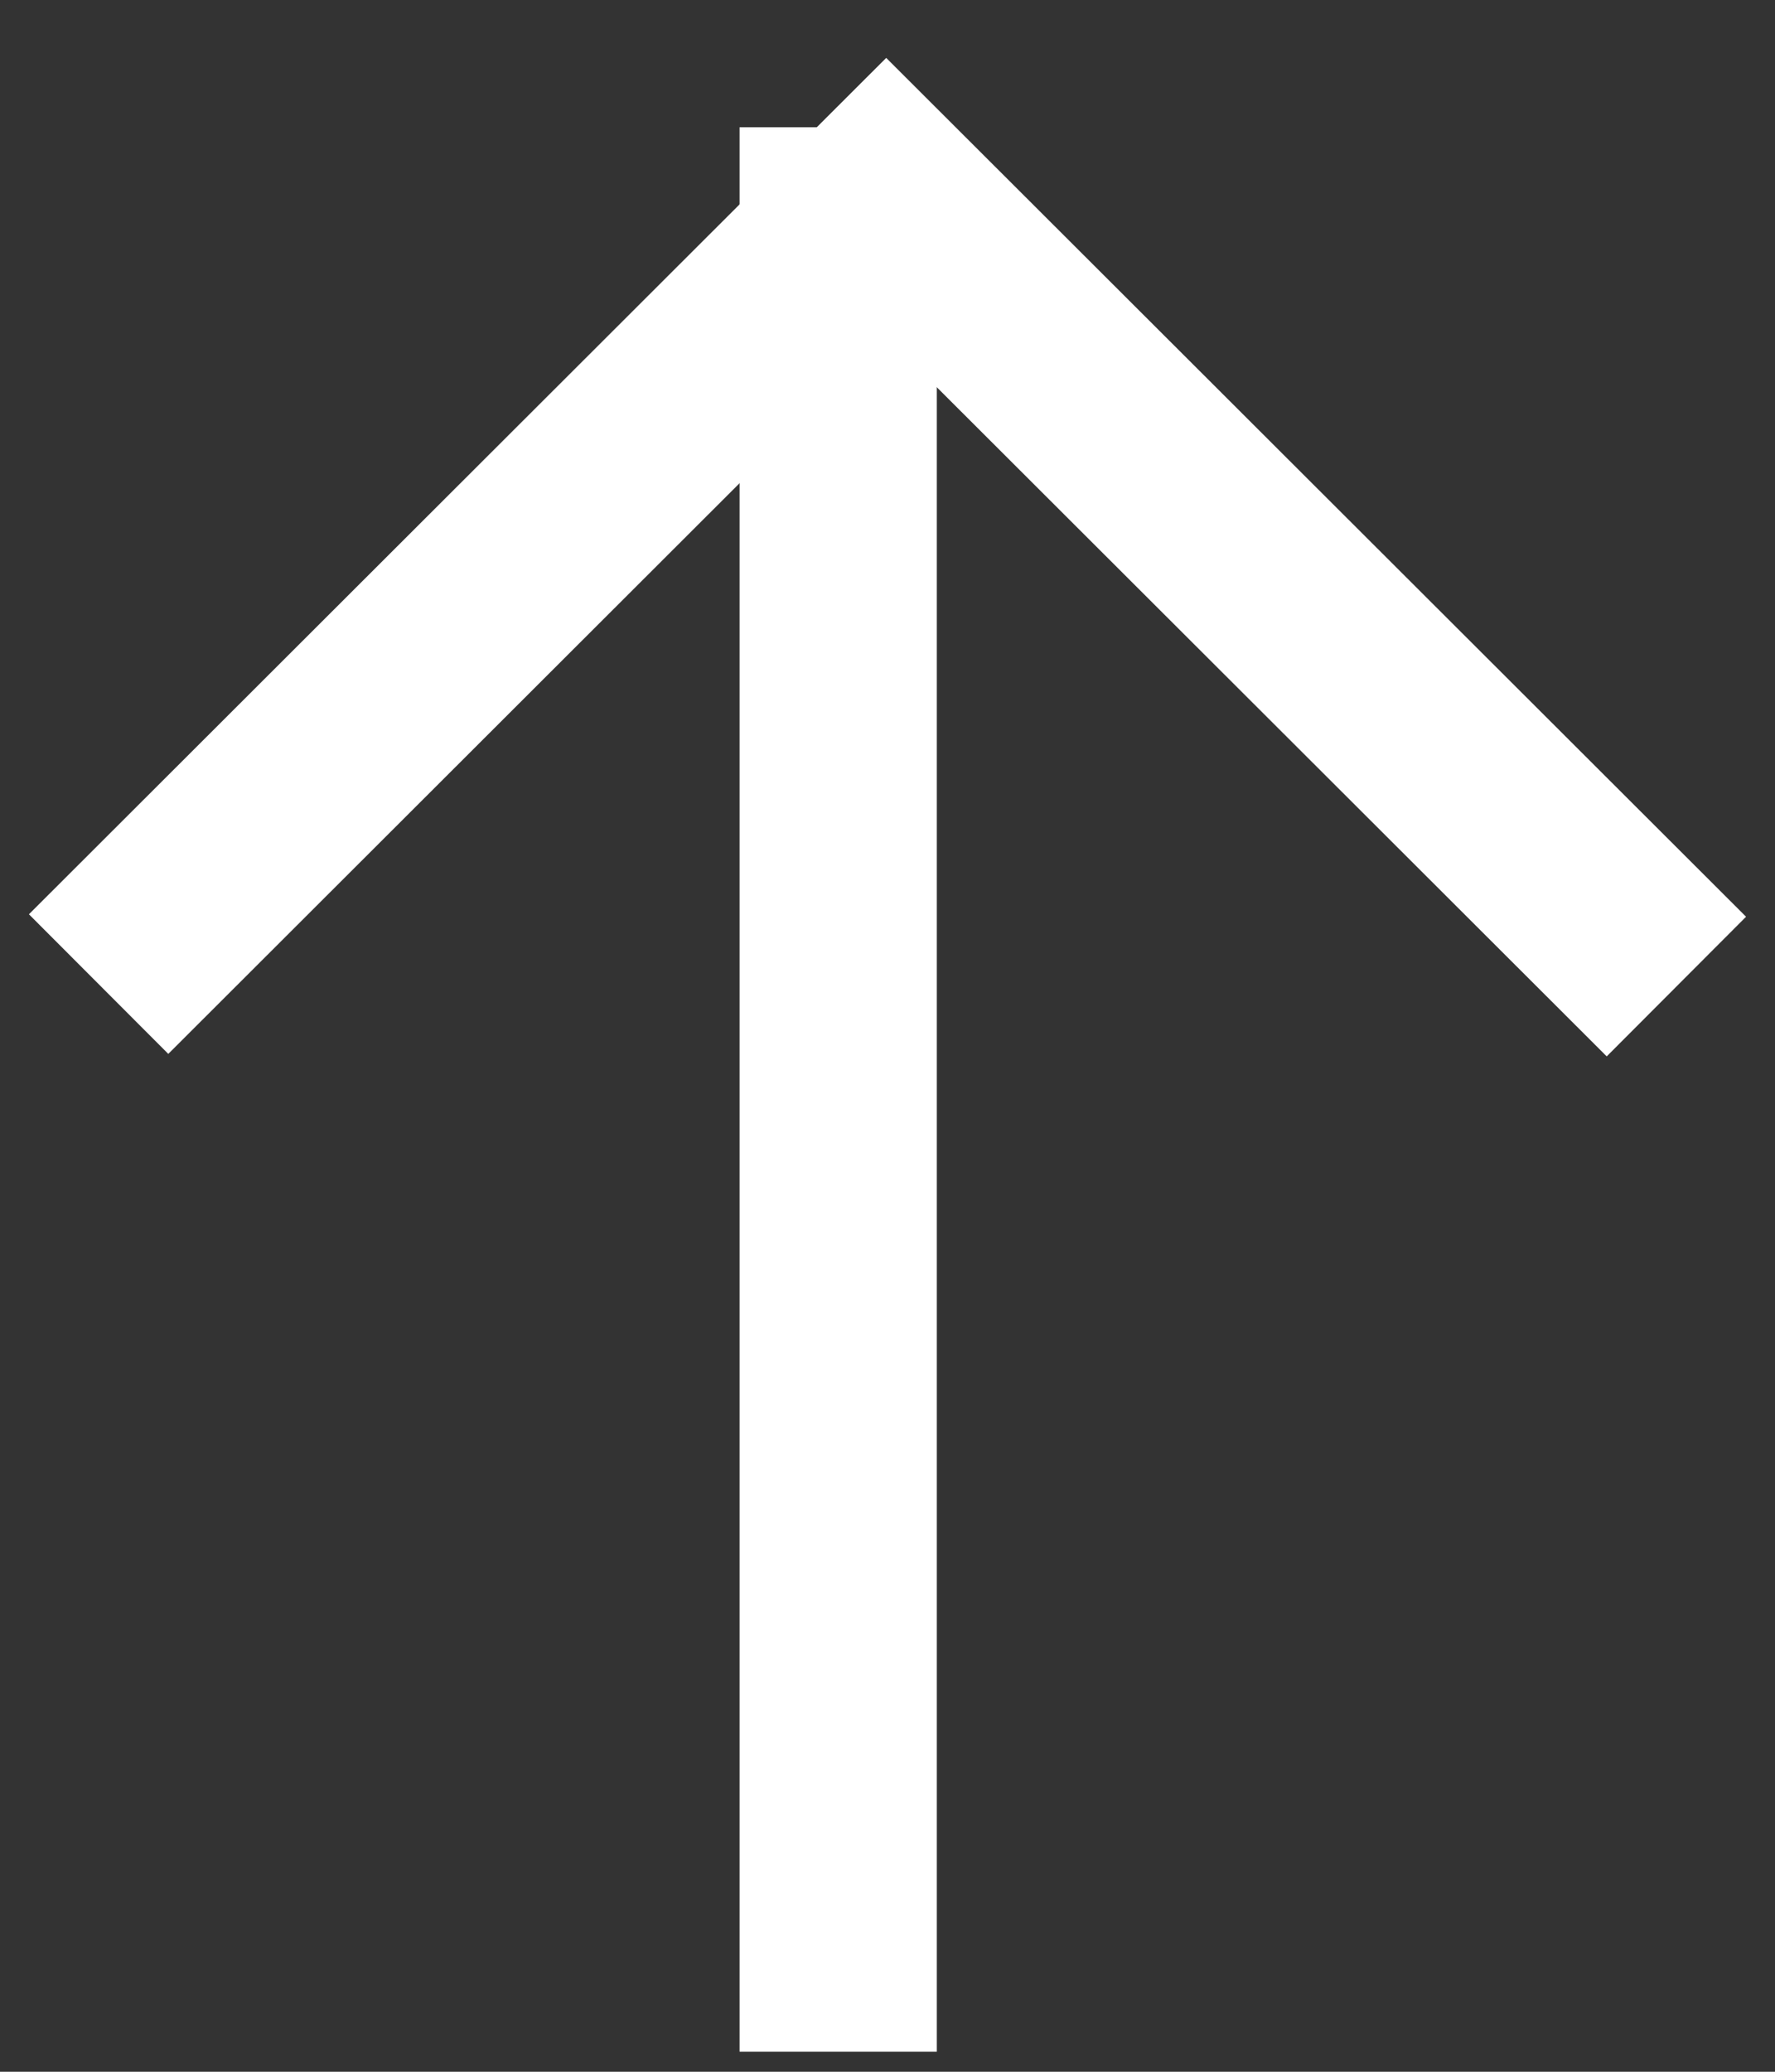
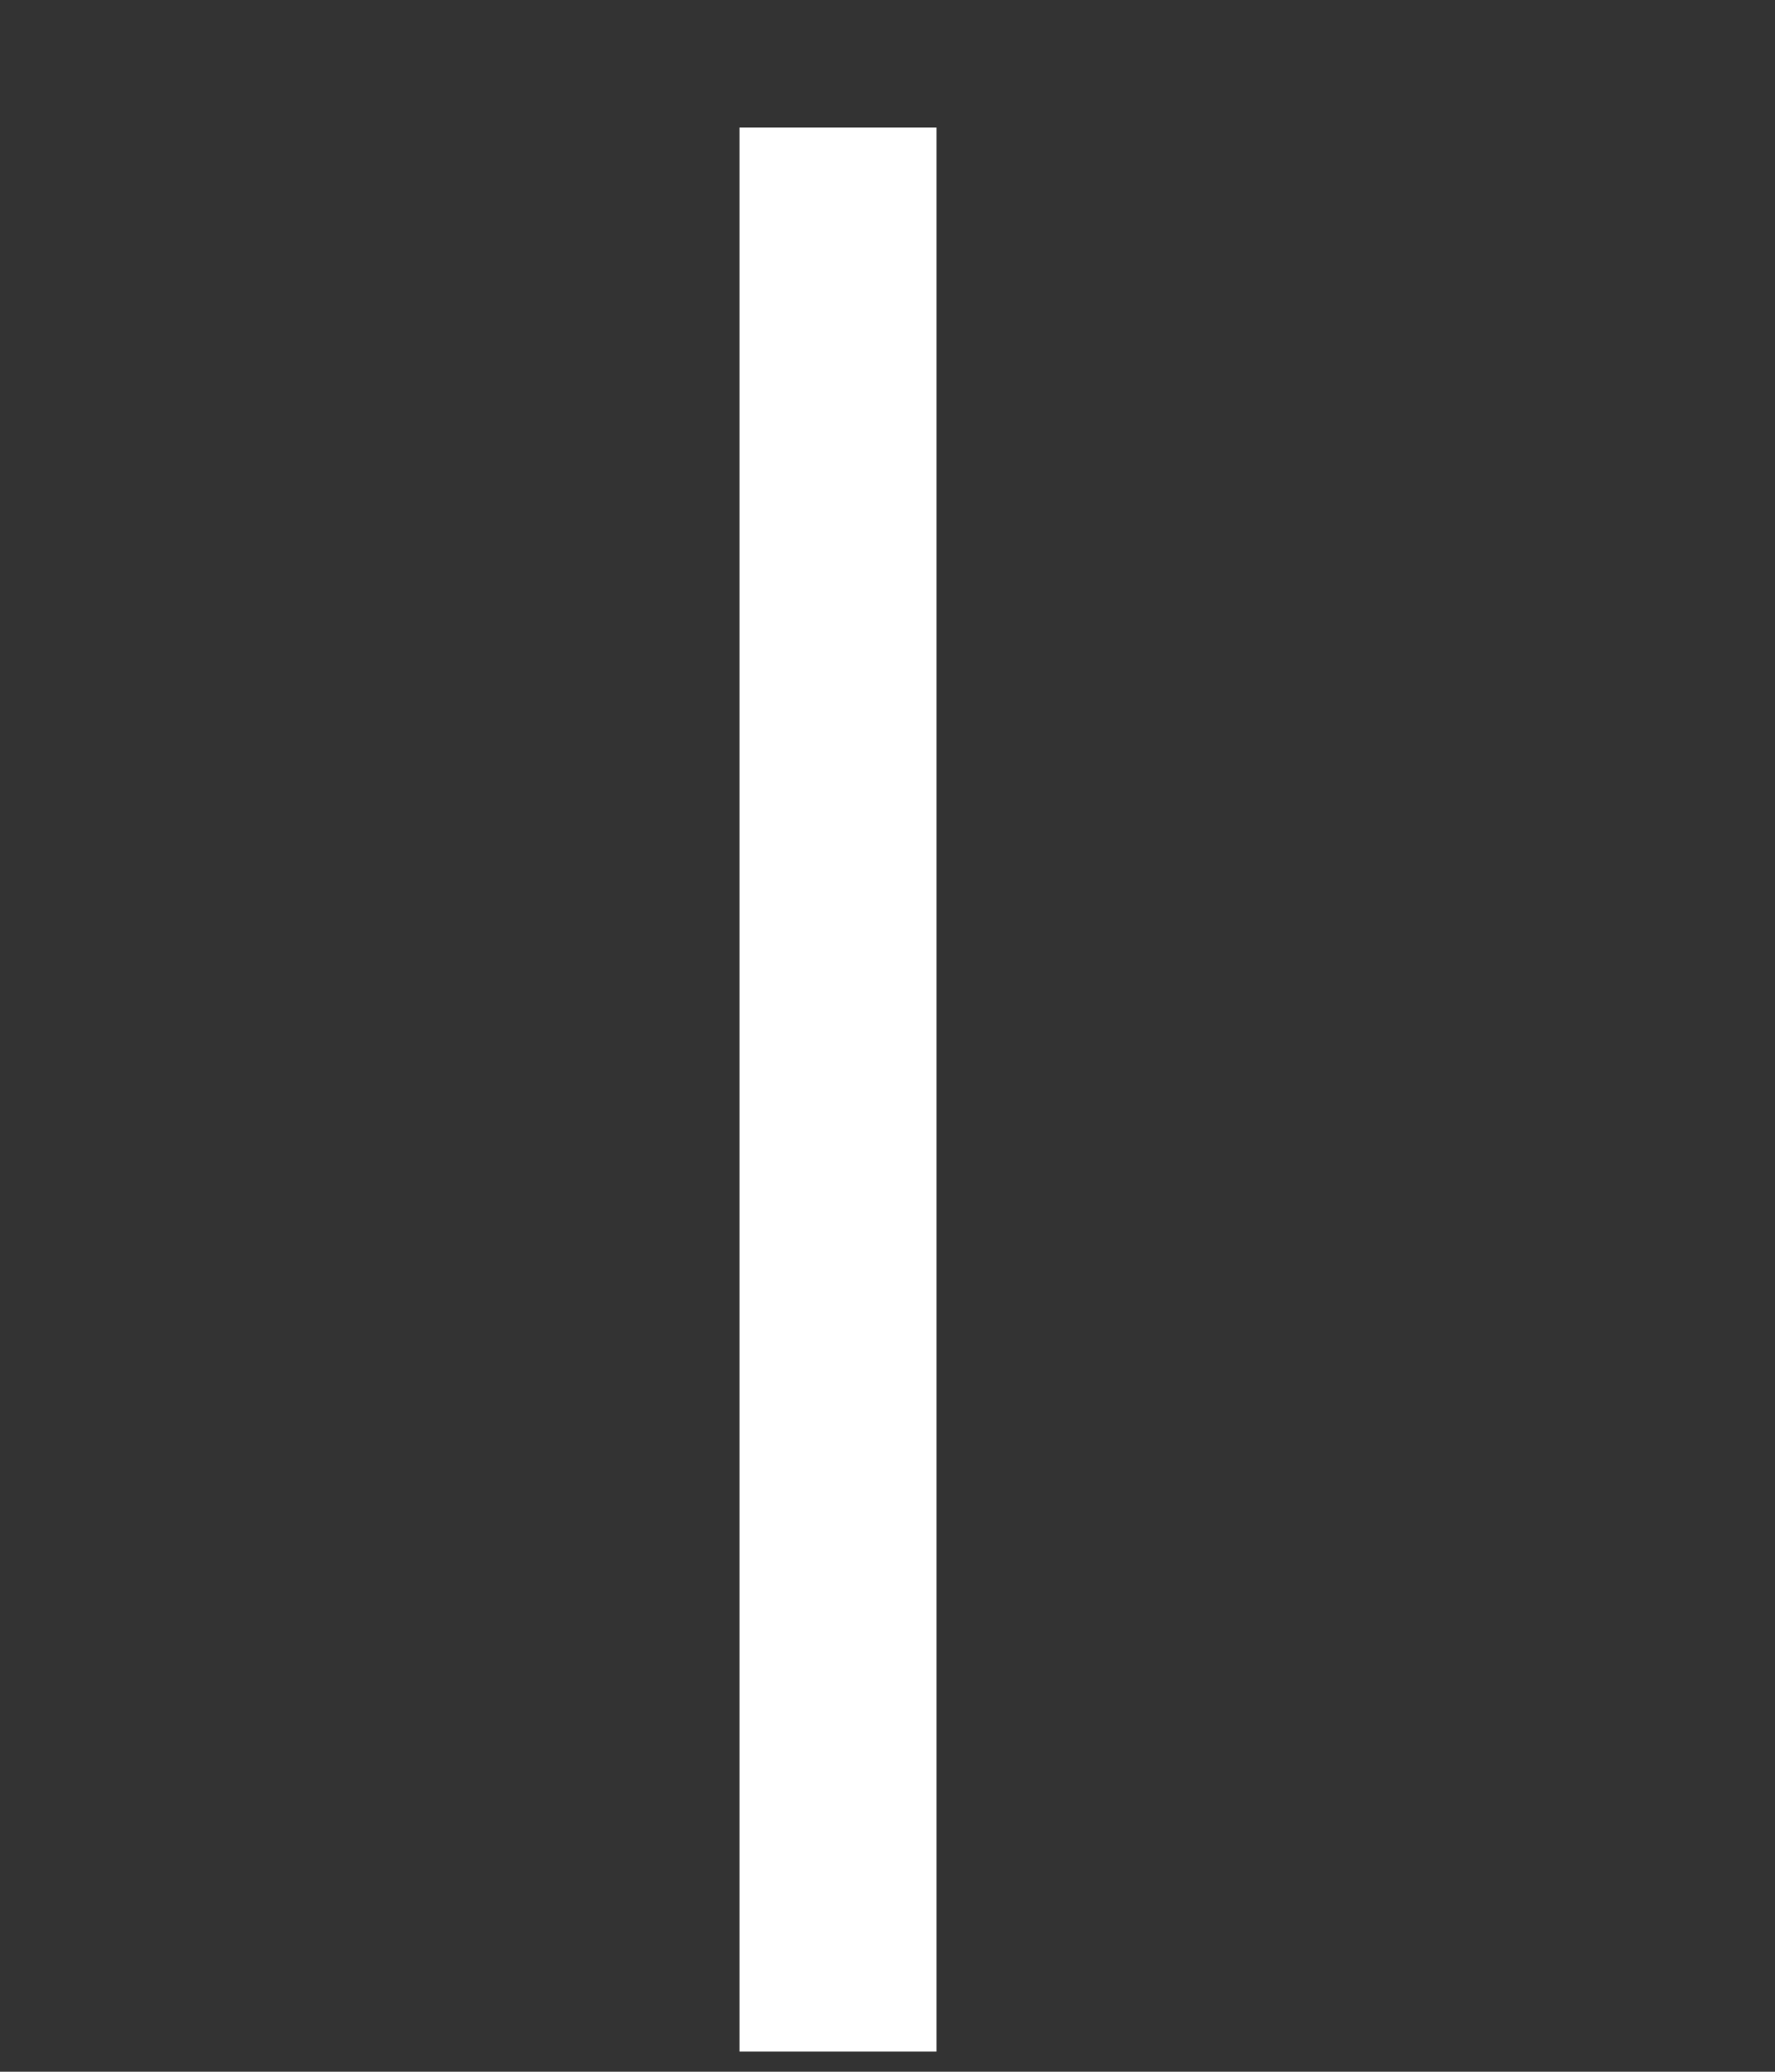
<svg xmlns="http://www.w3.org/2000/svg" width="18px" height="21px" viewBox="0 0 18 21" version="1.1">
  <rect x="0" y="0" width="18" height="21" fill="#333333" stroke="none" />
  <title>Group 11</title>
  <desc>Created with Sketch.</desc>
  <defs />
  <g id="Components" stroke="none" stroke-width="1" fill="none" fill-rule="evenodd">
    <g id="Components/Footer" transform="translate(-1221, -2138)" stroke="#FFFFFF" stroke-width="2">
      <g id="Back-to-top" transform="translate(1192, 2122)">
        <g id="Group-11" transform="translate(30, 18)">
-           <polyline id="Path-2" transform="translate(8, 4) scale(-1, 1) rotate(180) translate(-8, -4) " points="1.8e-15 0.025 7.987 8 16 0" />
          <path d="M7.5,0.29 L7.5,17.797" id="Line-10" stroke-linecap="square" />
        </g>
      </g>
    </g>
  </g>
</svg>